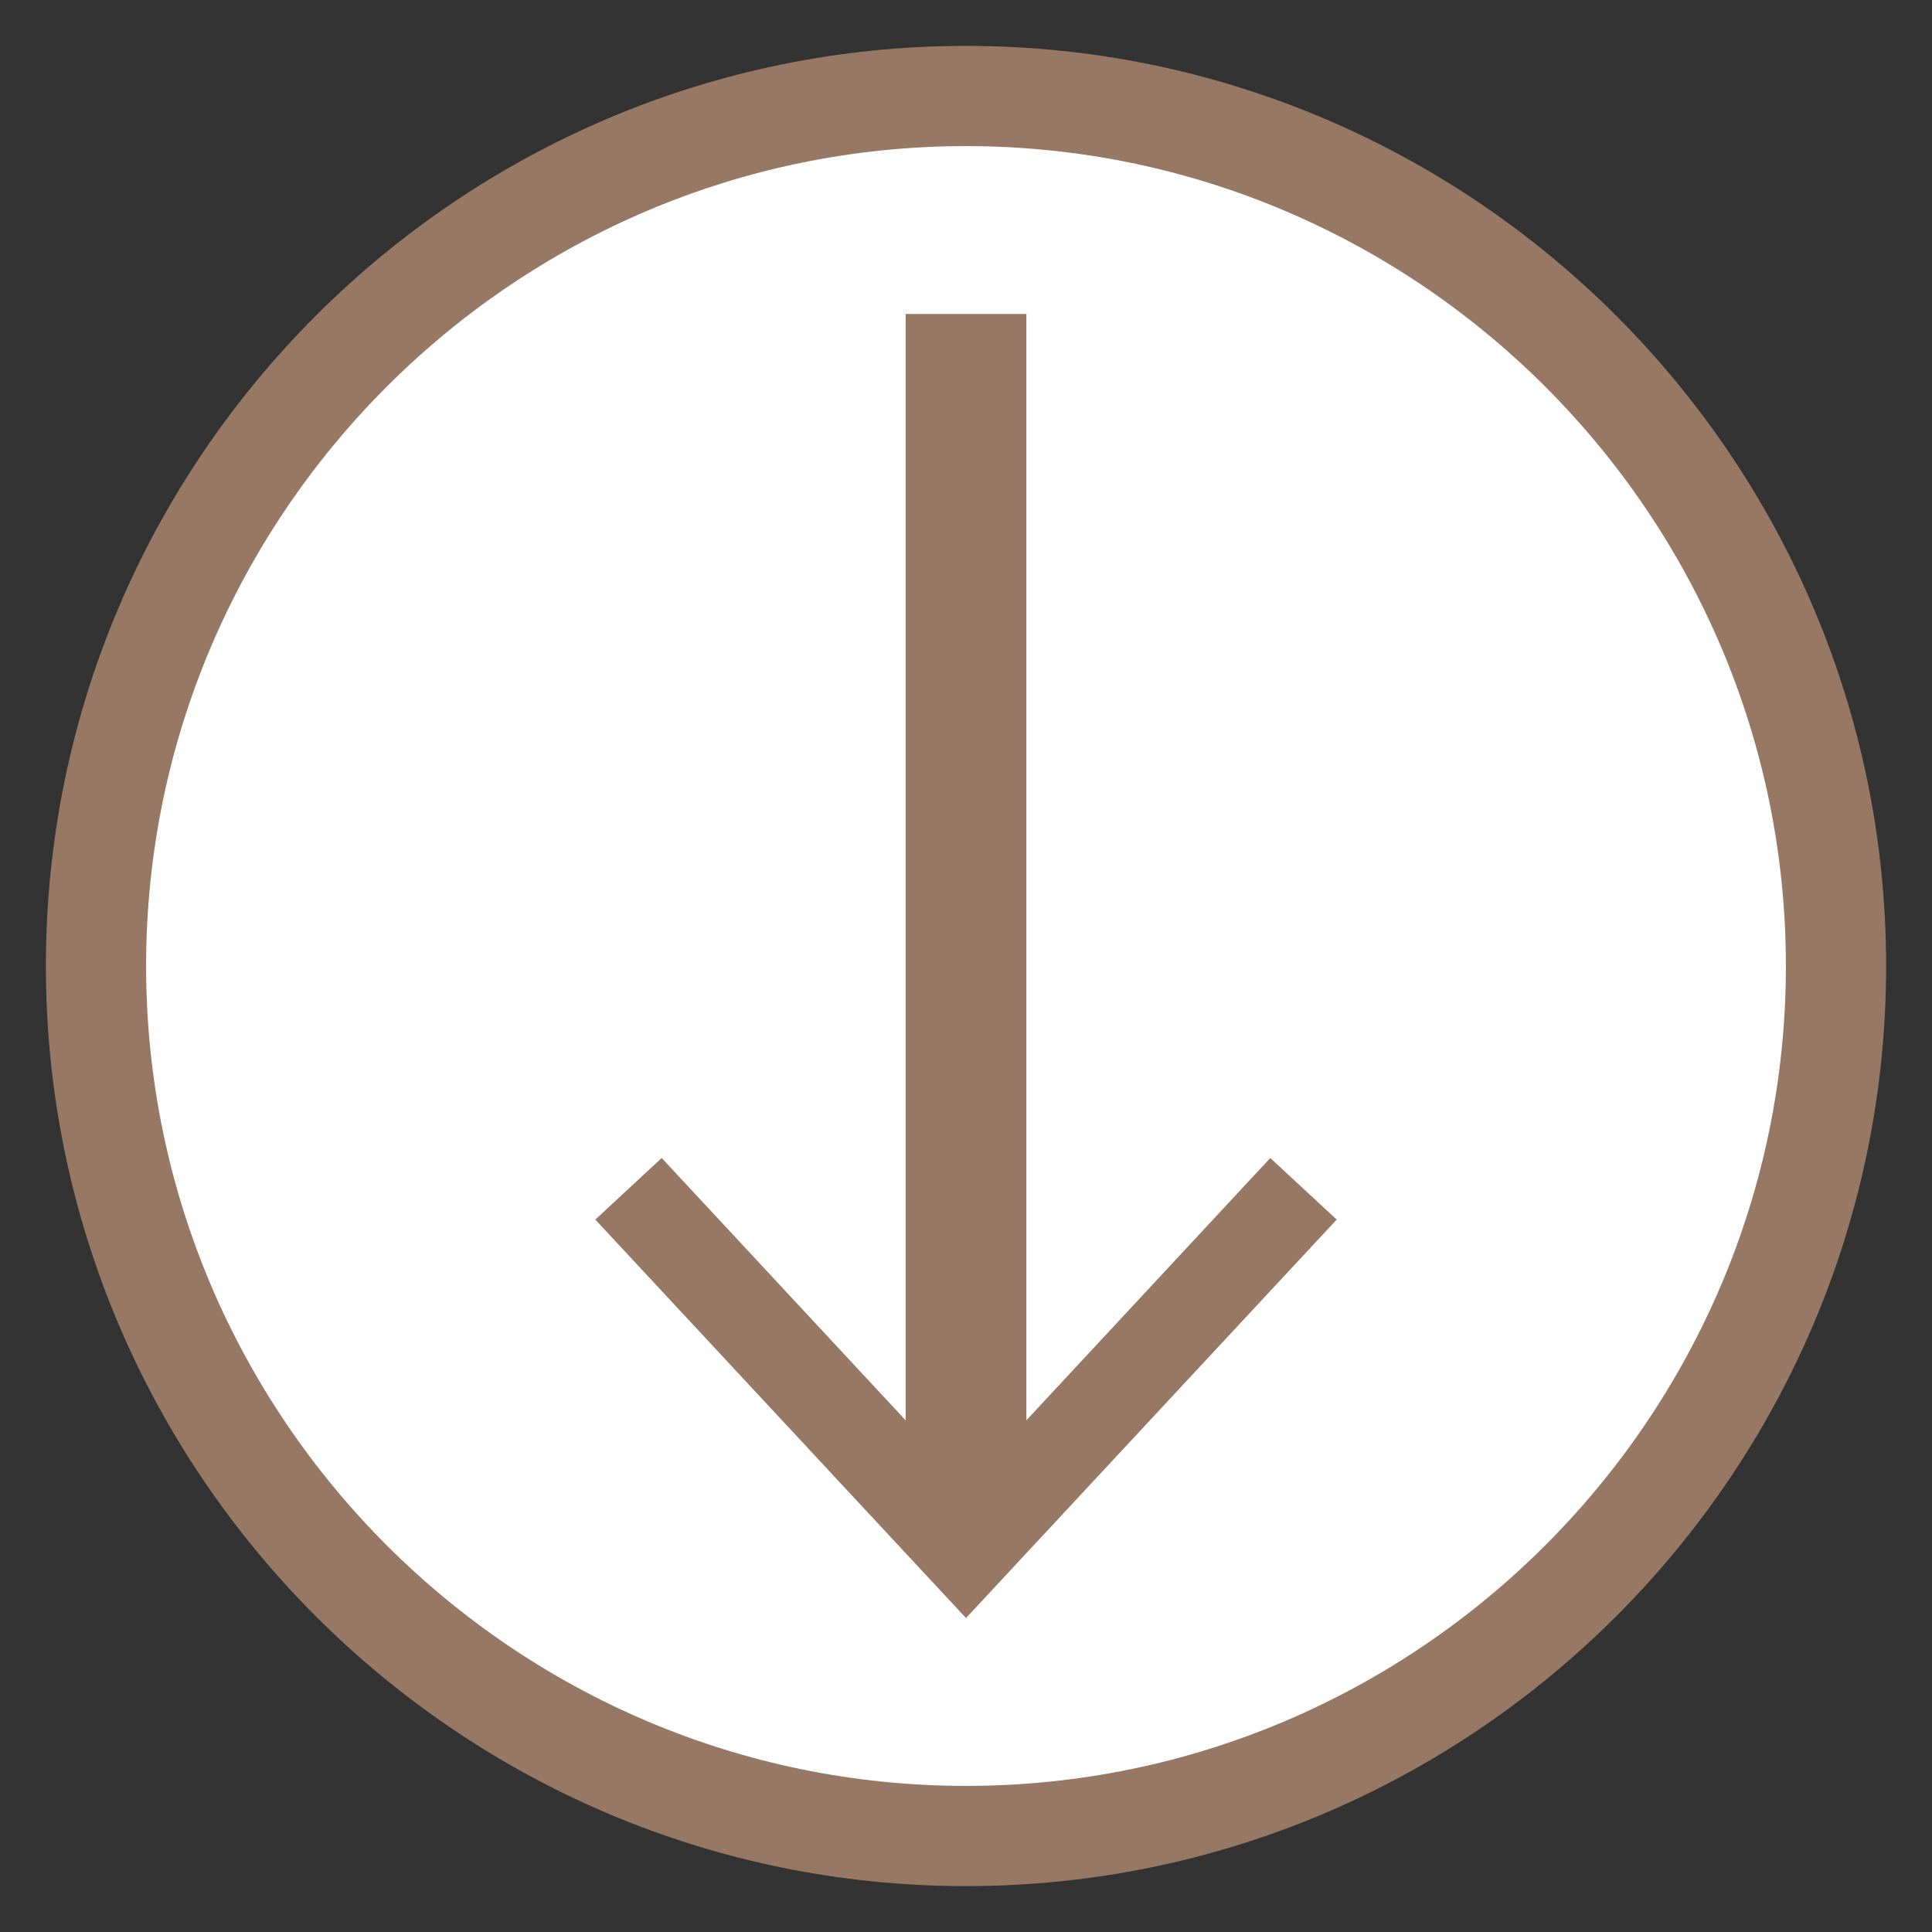
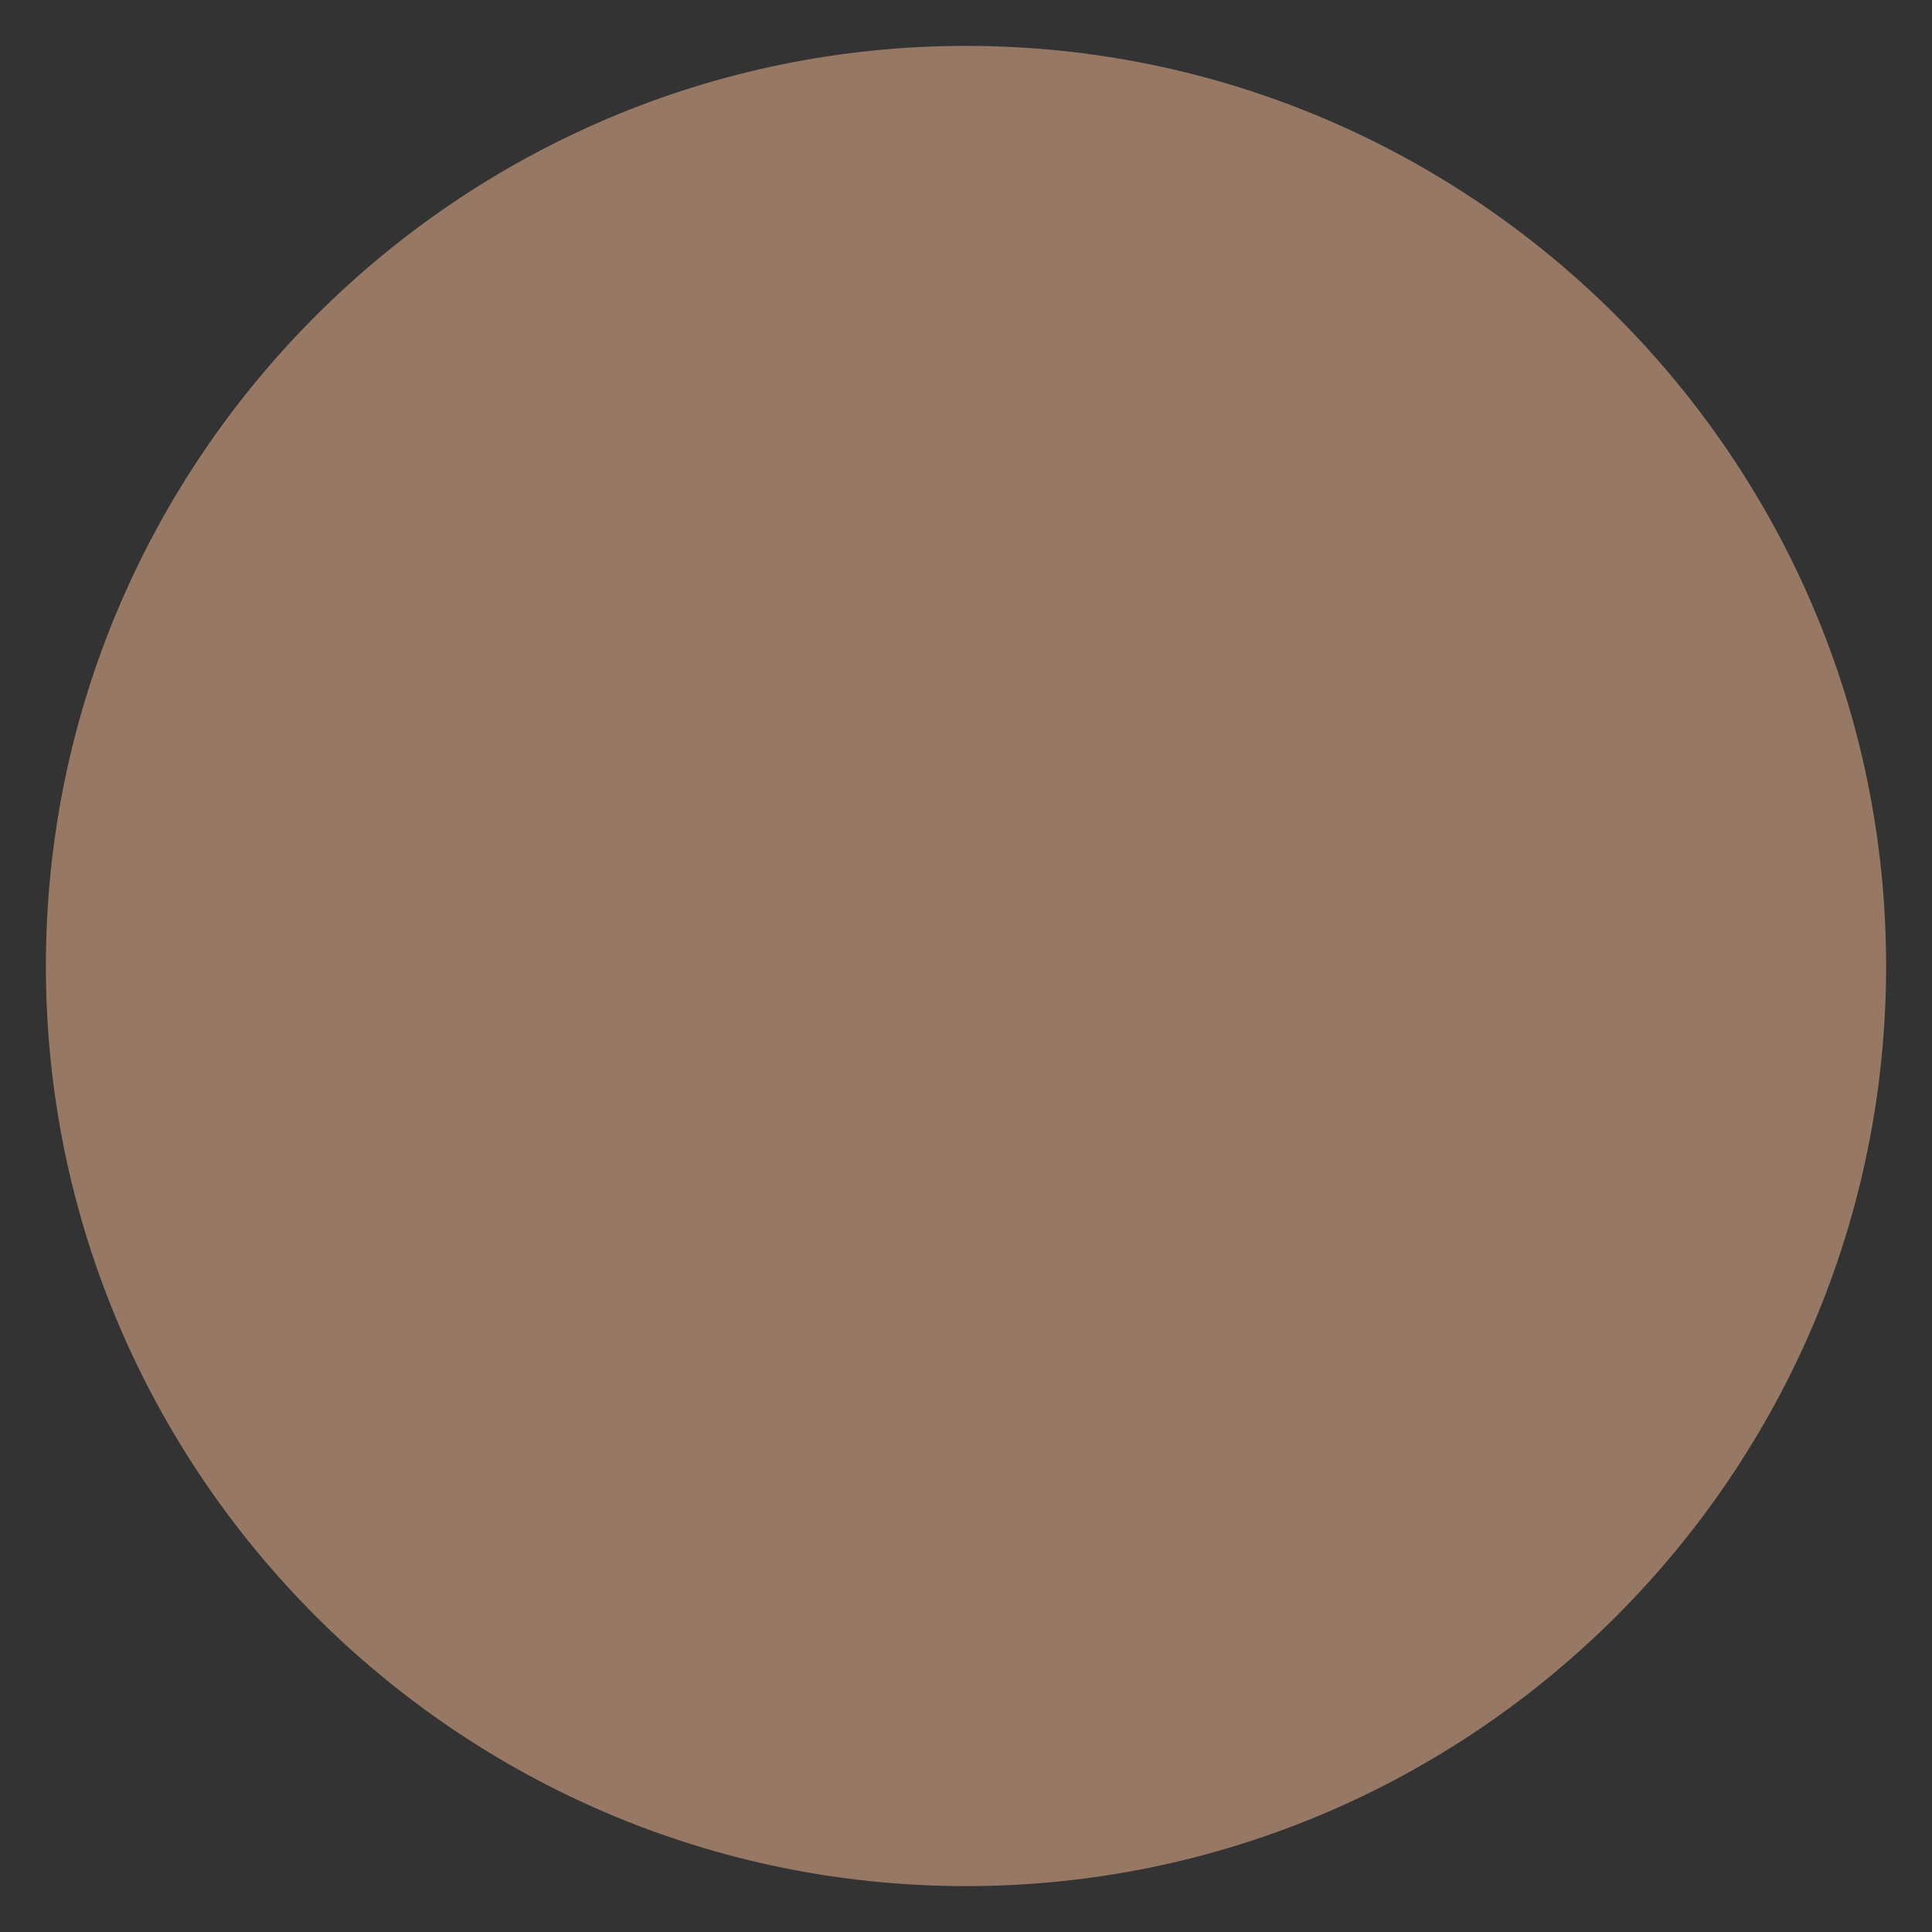
<svg xmlns="http://www.w3.org/2000/svg" version="1.1" id="Calque_1" x="0px" y="0px" viewBox="0 0 160 160" style="enable-background:new 0 0 160 160;" xml:space="preserve">
  <rect x="0" y="0" width="160" height="160" fill="#333333" stroke="none" />
  <style type="text/css">
	.st0{fill:#977864;}
	.st1{fill:#FFFFFF;}
	.st2{fill:none;stroke:#977864;stroke-width:10;stroke-miterlimit:10;}
</style>
  <path class="st0" d="M80,3.8C38,3.8,3.8,38,3.8,80S38,156.2,80,156.2c42,0,76.2-34.2,76.2-76.2S122,3.8,80,3.8z" />
-   <path class="st1" d="M80,147.9c-37.4,0-67.9-30.5-67.9-67.9c0-37.4,30.5-67.9,67.9-67.9c37.4,0,67.9,30.5,67.9,67.9  C147.9,117.4,117.4,147.9,80,147.9z" />
  <g>
    <g>
-       <line class="st2" x1="80" y1="26" x2="80" y2="125.9" />
      <g>
-         <polygon class="st0" points="49.3,101 54.8,95.9 80,123 105.2,95.9 110.7,101 80,134    " />
-       </g>
+         </g>
    </g>
  </g>
</svg>